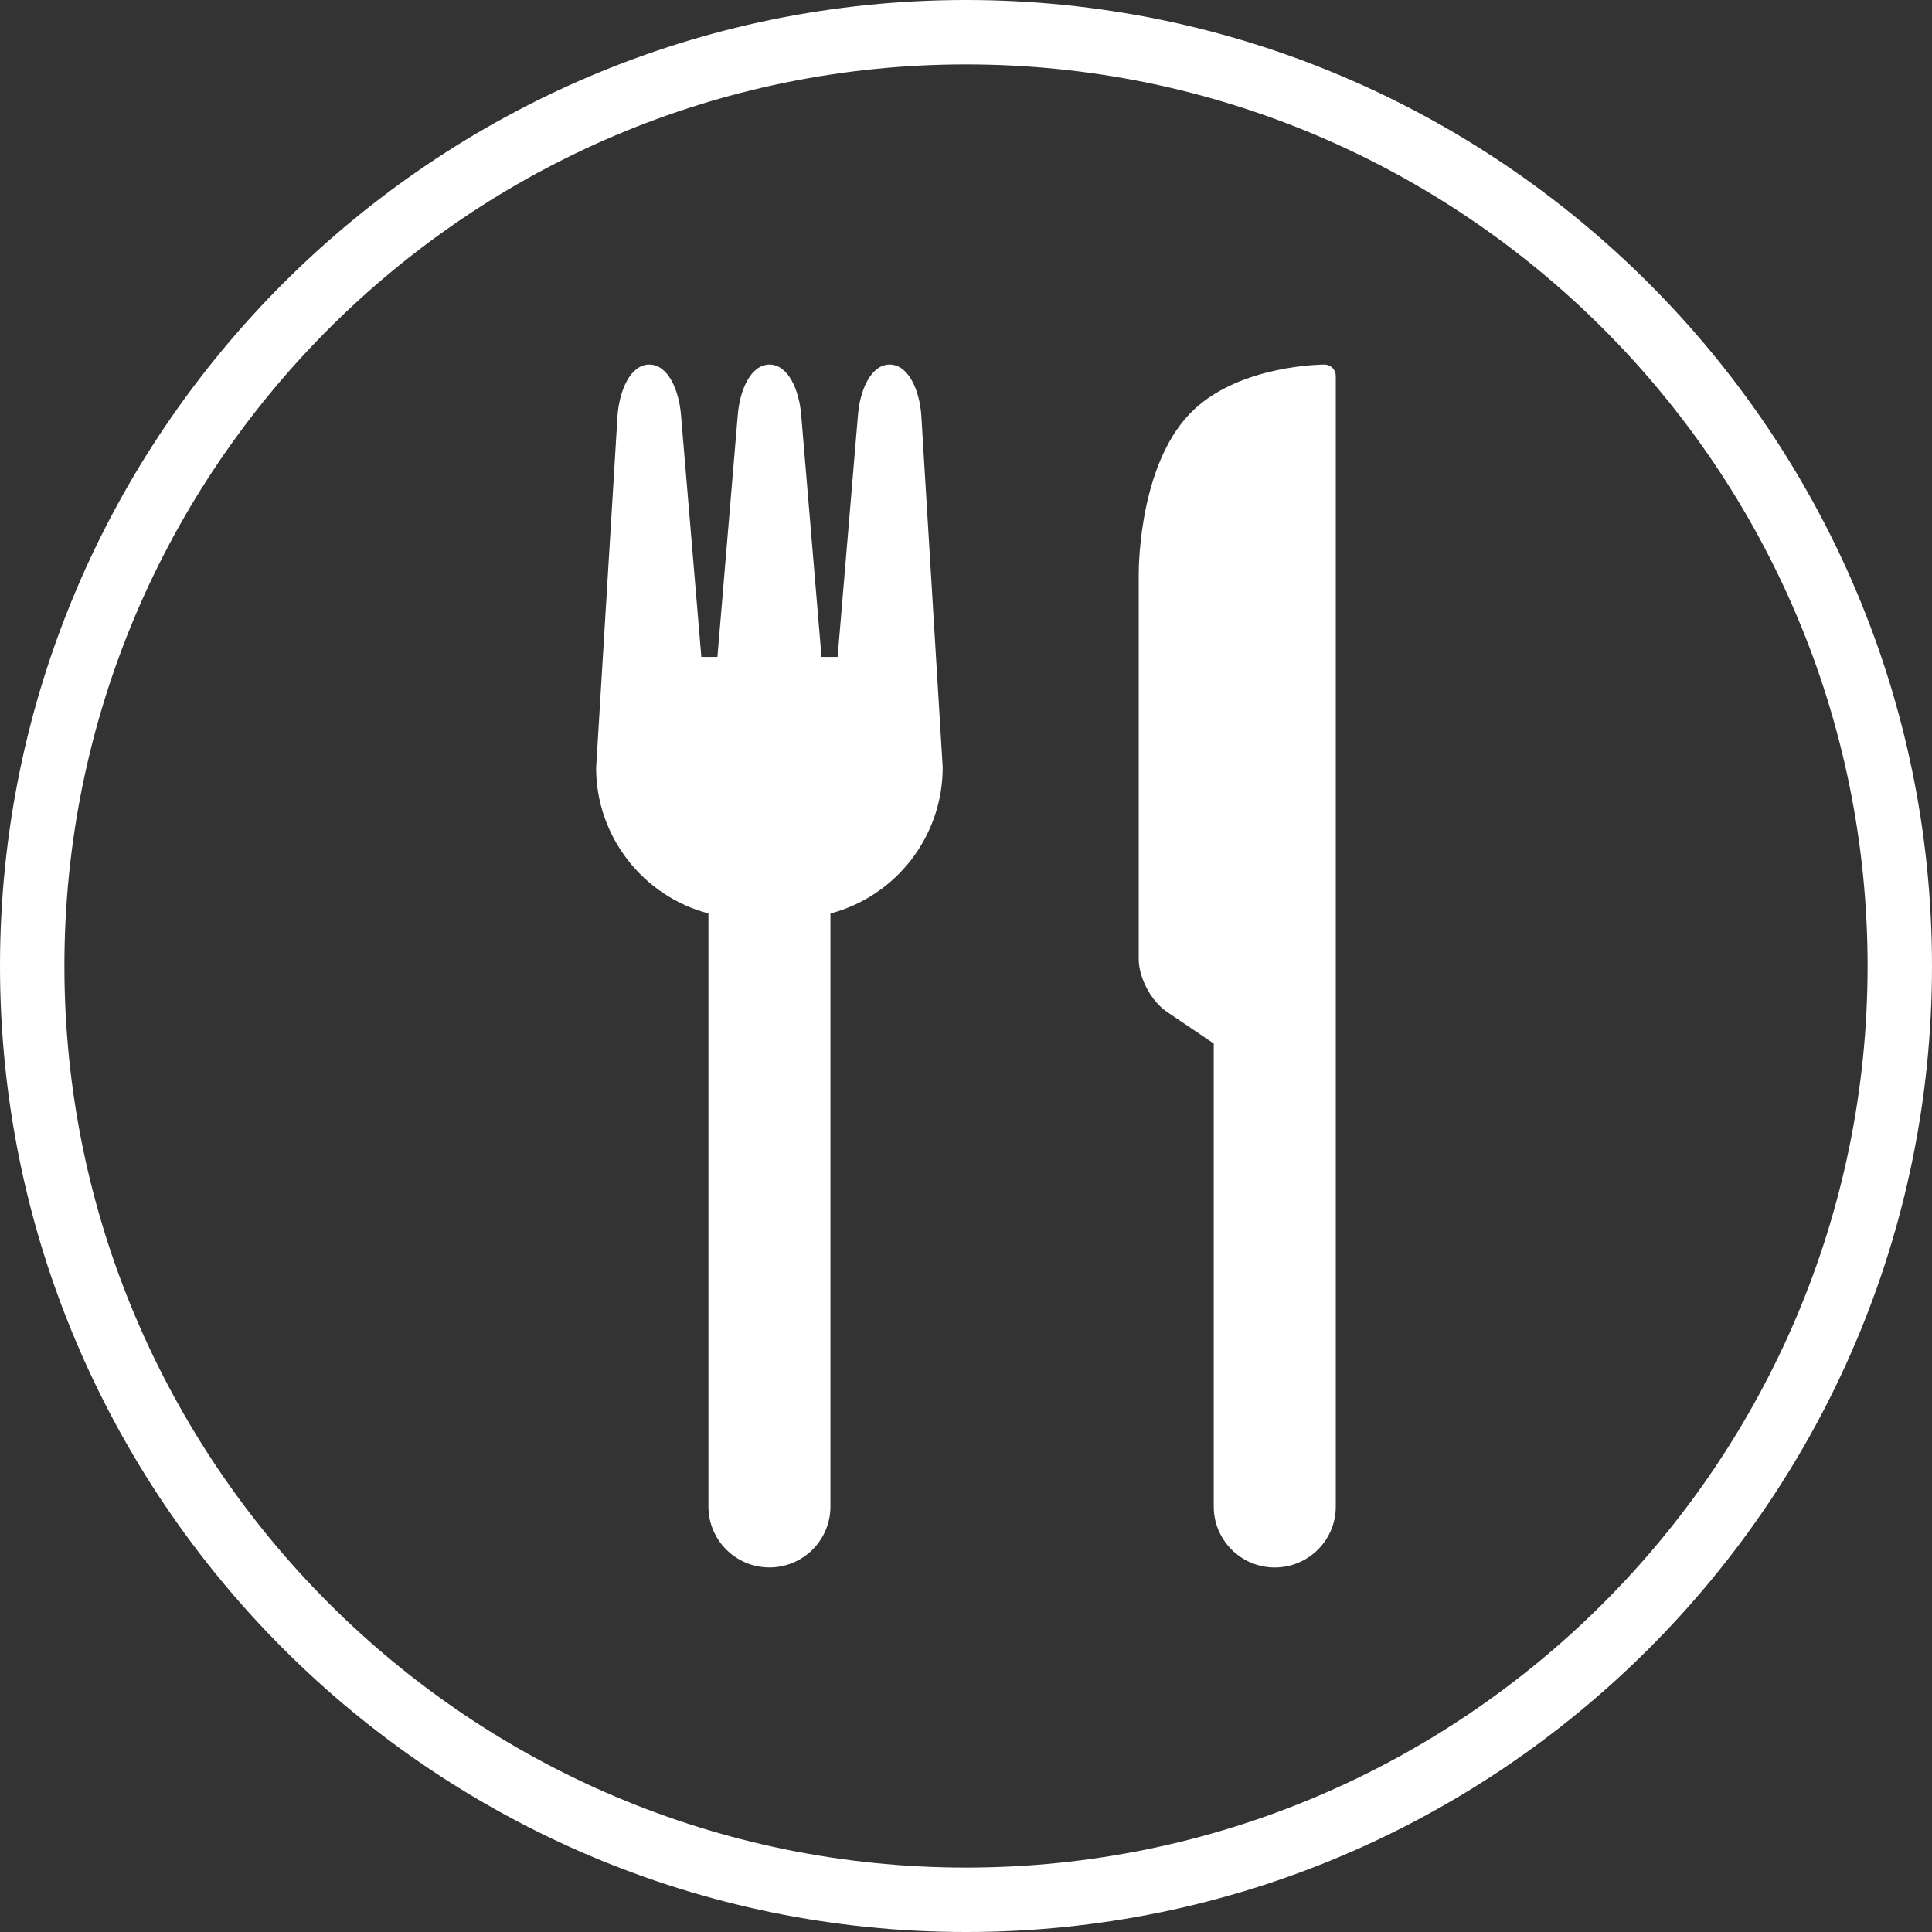
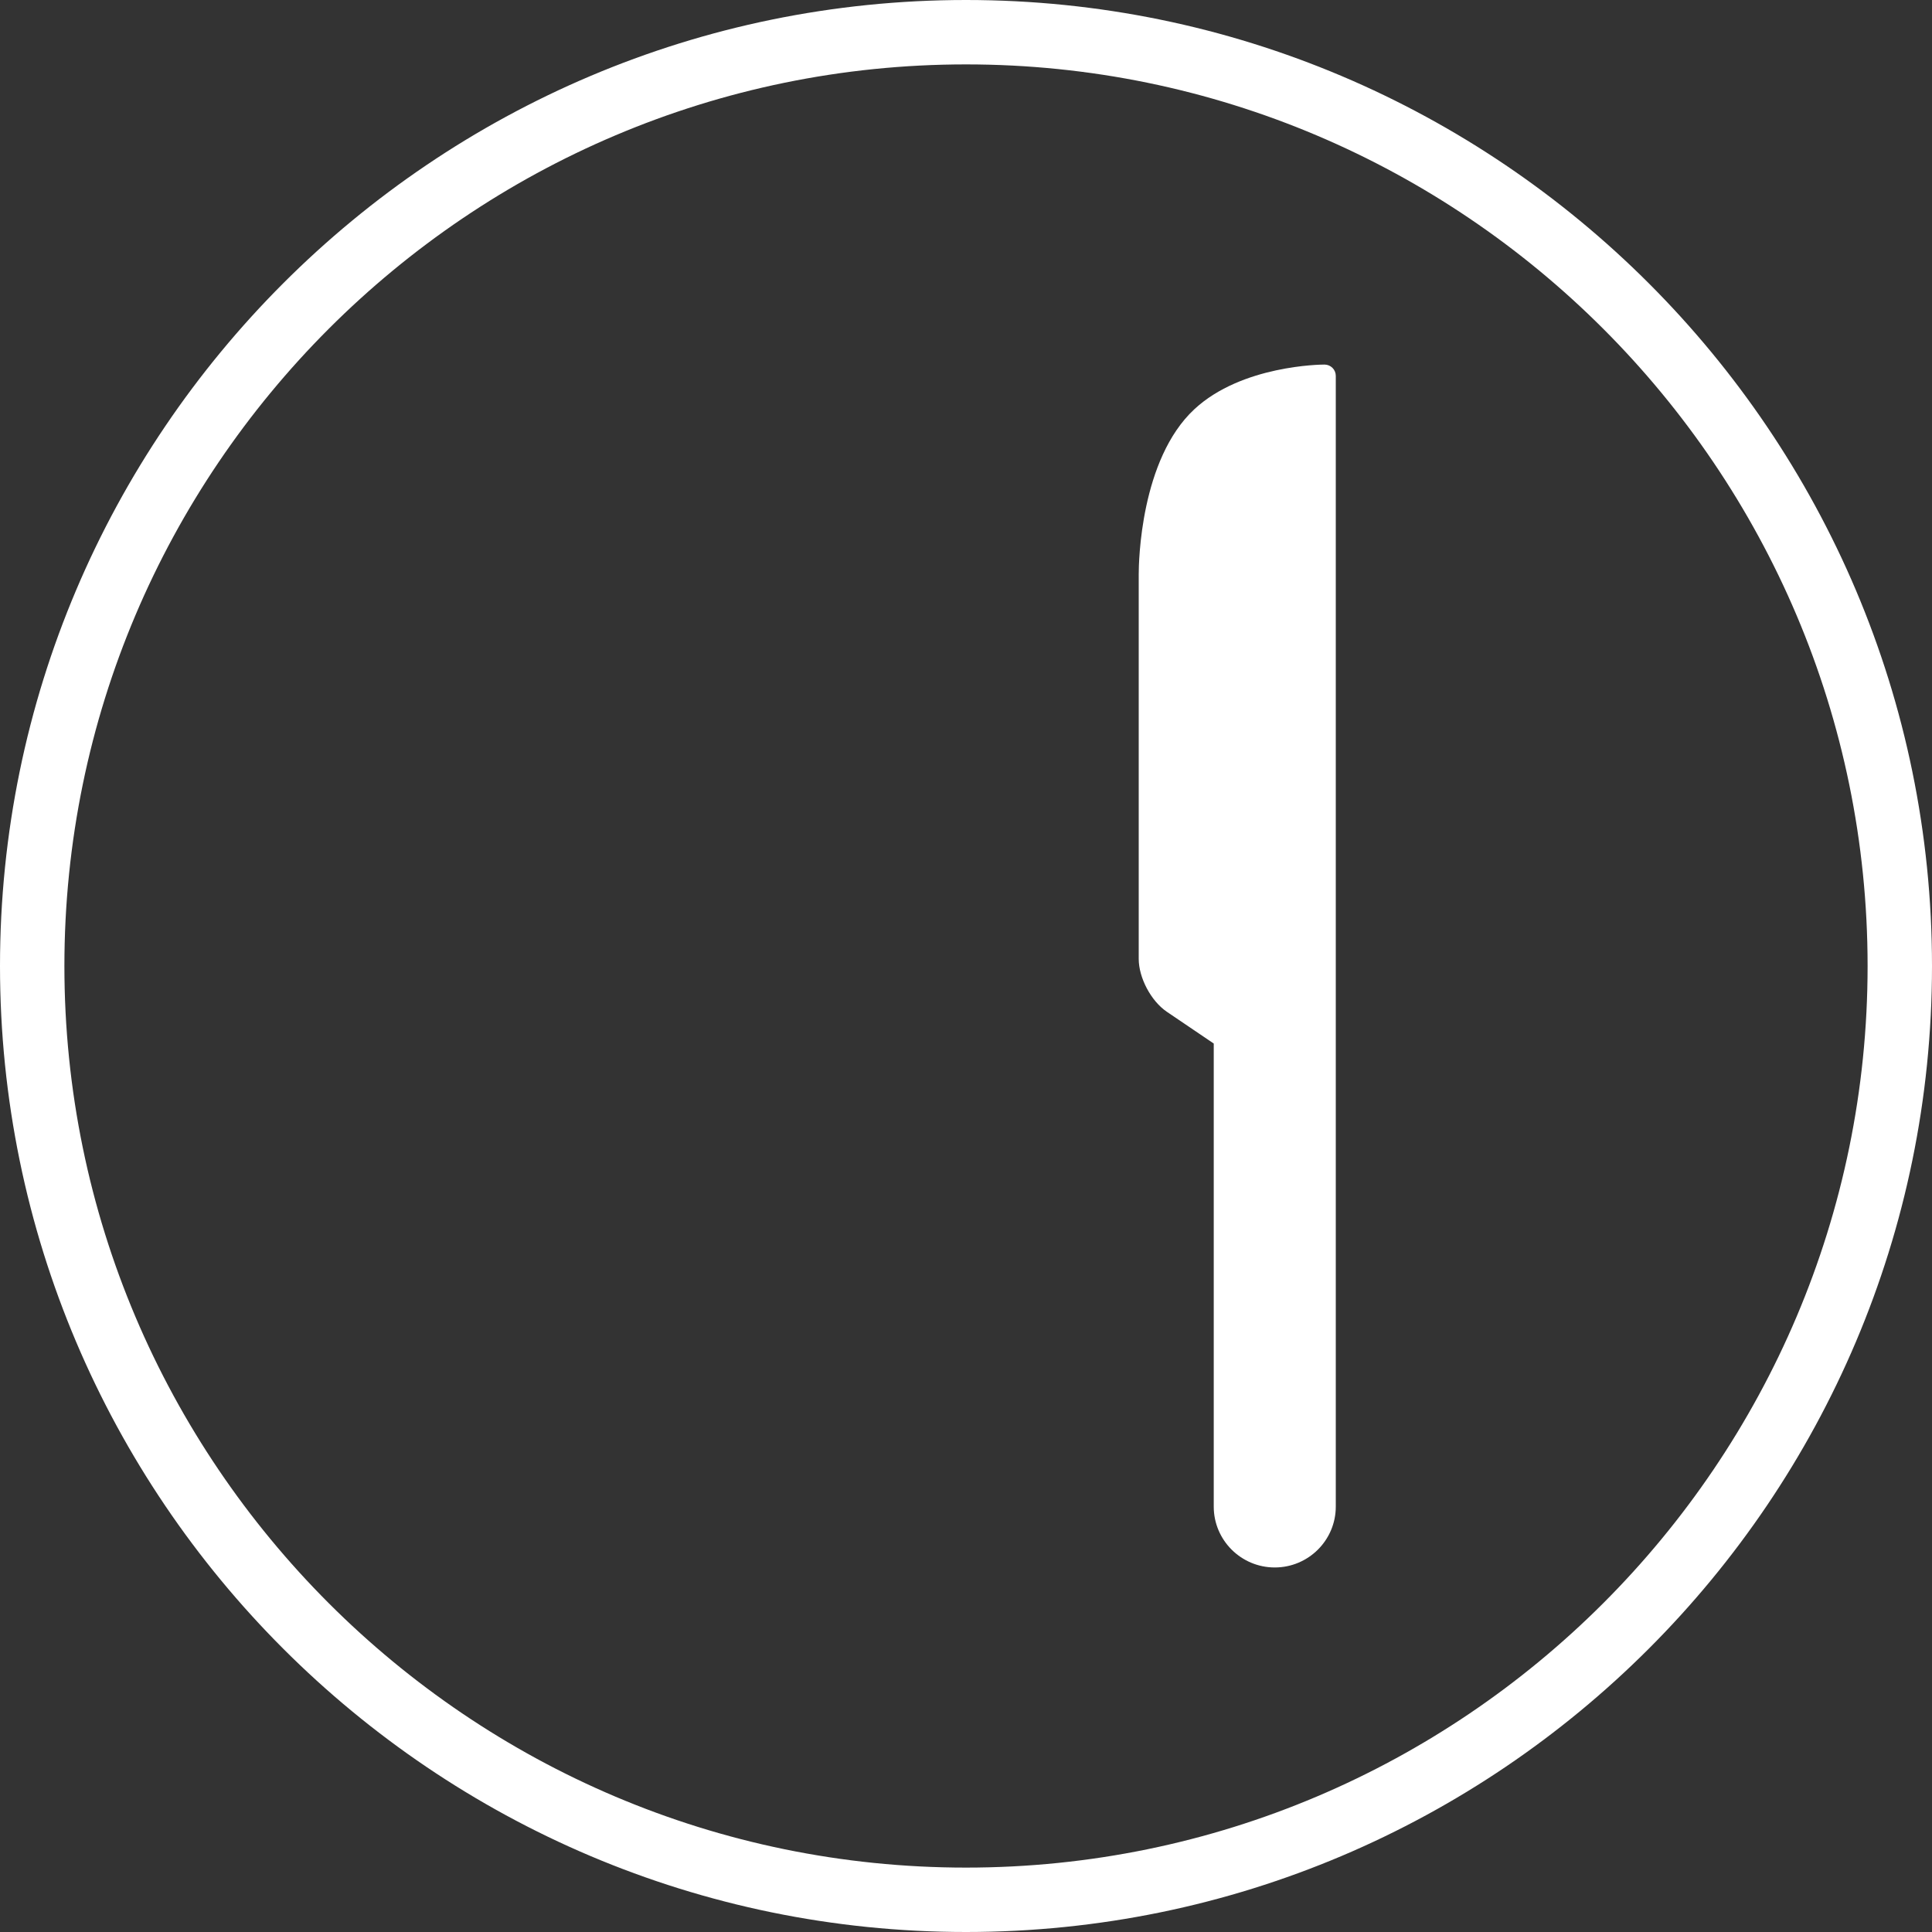
<svg xmlns="http://www.w3.org/2000/svg" version="1.1" id="icon-top04_x5F_sp" x="0px" y="0px" width="60px" height="60px" viewBox="0 0 60 60" enable-background="new 0 0 60 60" xml:space="preserve">
  <rect x="0" y="0" width="60" height="60" fill="#333333" stroke="none" />
  <g>
    <g>
      <path fill="#FFFFFF" d="M41.381,11.424c-0.066-0.065-0.155-0.102-0.248-0.102c0,0,0,0-0.001,0c-0.104,0-2.568,0.02-4.039,1.386    c-1.68,1.56-1.729,4.765-1.729,5.125v11.945c0,0.589,0.383,1.31,0.871,1.642l1.459,0.988v14.382c0,1.042,0.85,1.889,1.895,1.889    c1.045,0,1.895-0.847,1.895-1.889V11.672C41.484,11.579,41.447,11.489,41.381,11.424z" />
    </g>
    <g>
-       <path fill="#FFFFFF" d="M27.63,11.322c-0.586,0-0.92,0.8-0.983,1.543l-0.634,7.537h-0.5l-0.633-7.537    c-0.063-0.743-0.397-1.543-0.983-1.543c-0.586,0-0.92,0.8-0.983,1.543l-0.634,7.537h-0.499l-0.634-7.537    c-0.063-0.743-0.397-1.543-0.983-1.543c-0.586,0-0.92,0.8-0.984,1.551l-0.667,10.975c0,2.126,1.45,3.983,3.488,4.52v18.421    c0,1.042,0.85,1.889,1.894,1.889c1.045,0,1.895-0.847,1.895-1.889V28.369c2.037-0.537,3.488-2.394,3.487-4.541l-0.667-10.962    C28.551,12.122,28.216,11.322,27.63,11.322z" />
-     </g>
+       </g>
  </g>
  <g>
    <path fill="#FFFFFF" d="M30,60C13.458,60,0,46.542,0,30S13.458,0,30,0s30,13.458,30,30S46.542,60,30,60z M30,2   C14.561,2,2,14.561,2,30s12.561,28,28,28s28-12.561,28-28S45.439,2,30,2z" />
  </g>
</svg>